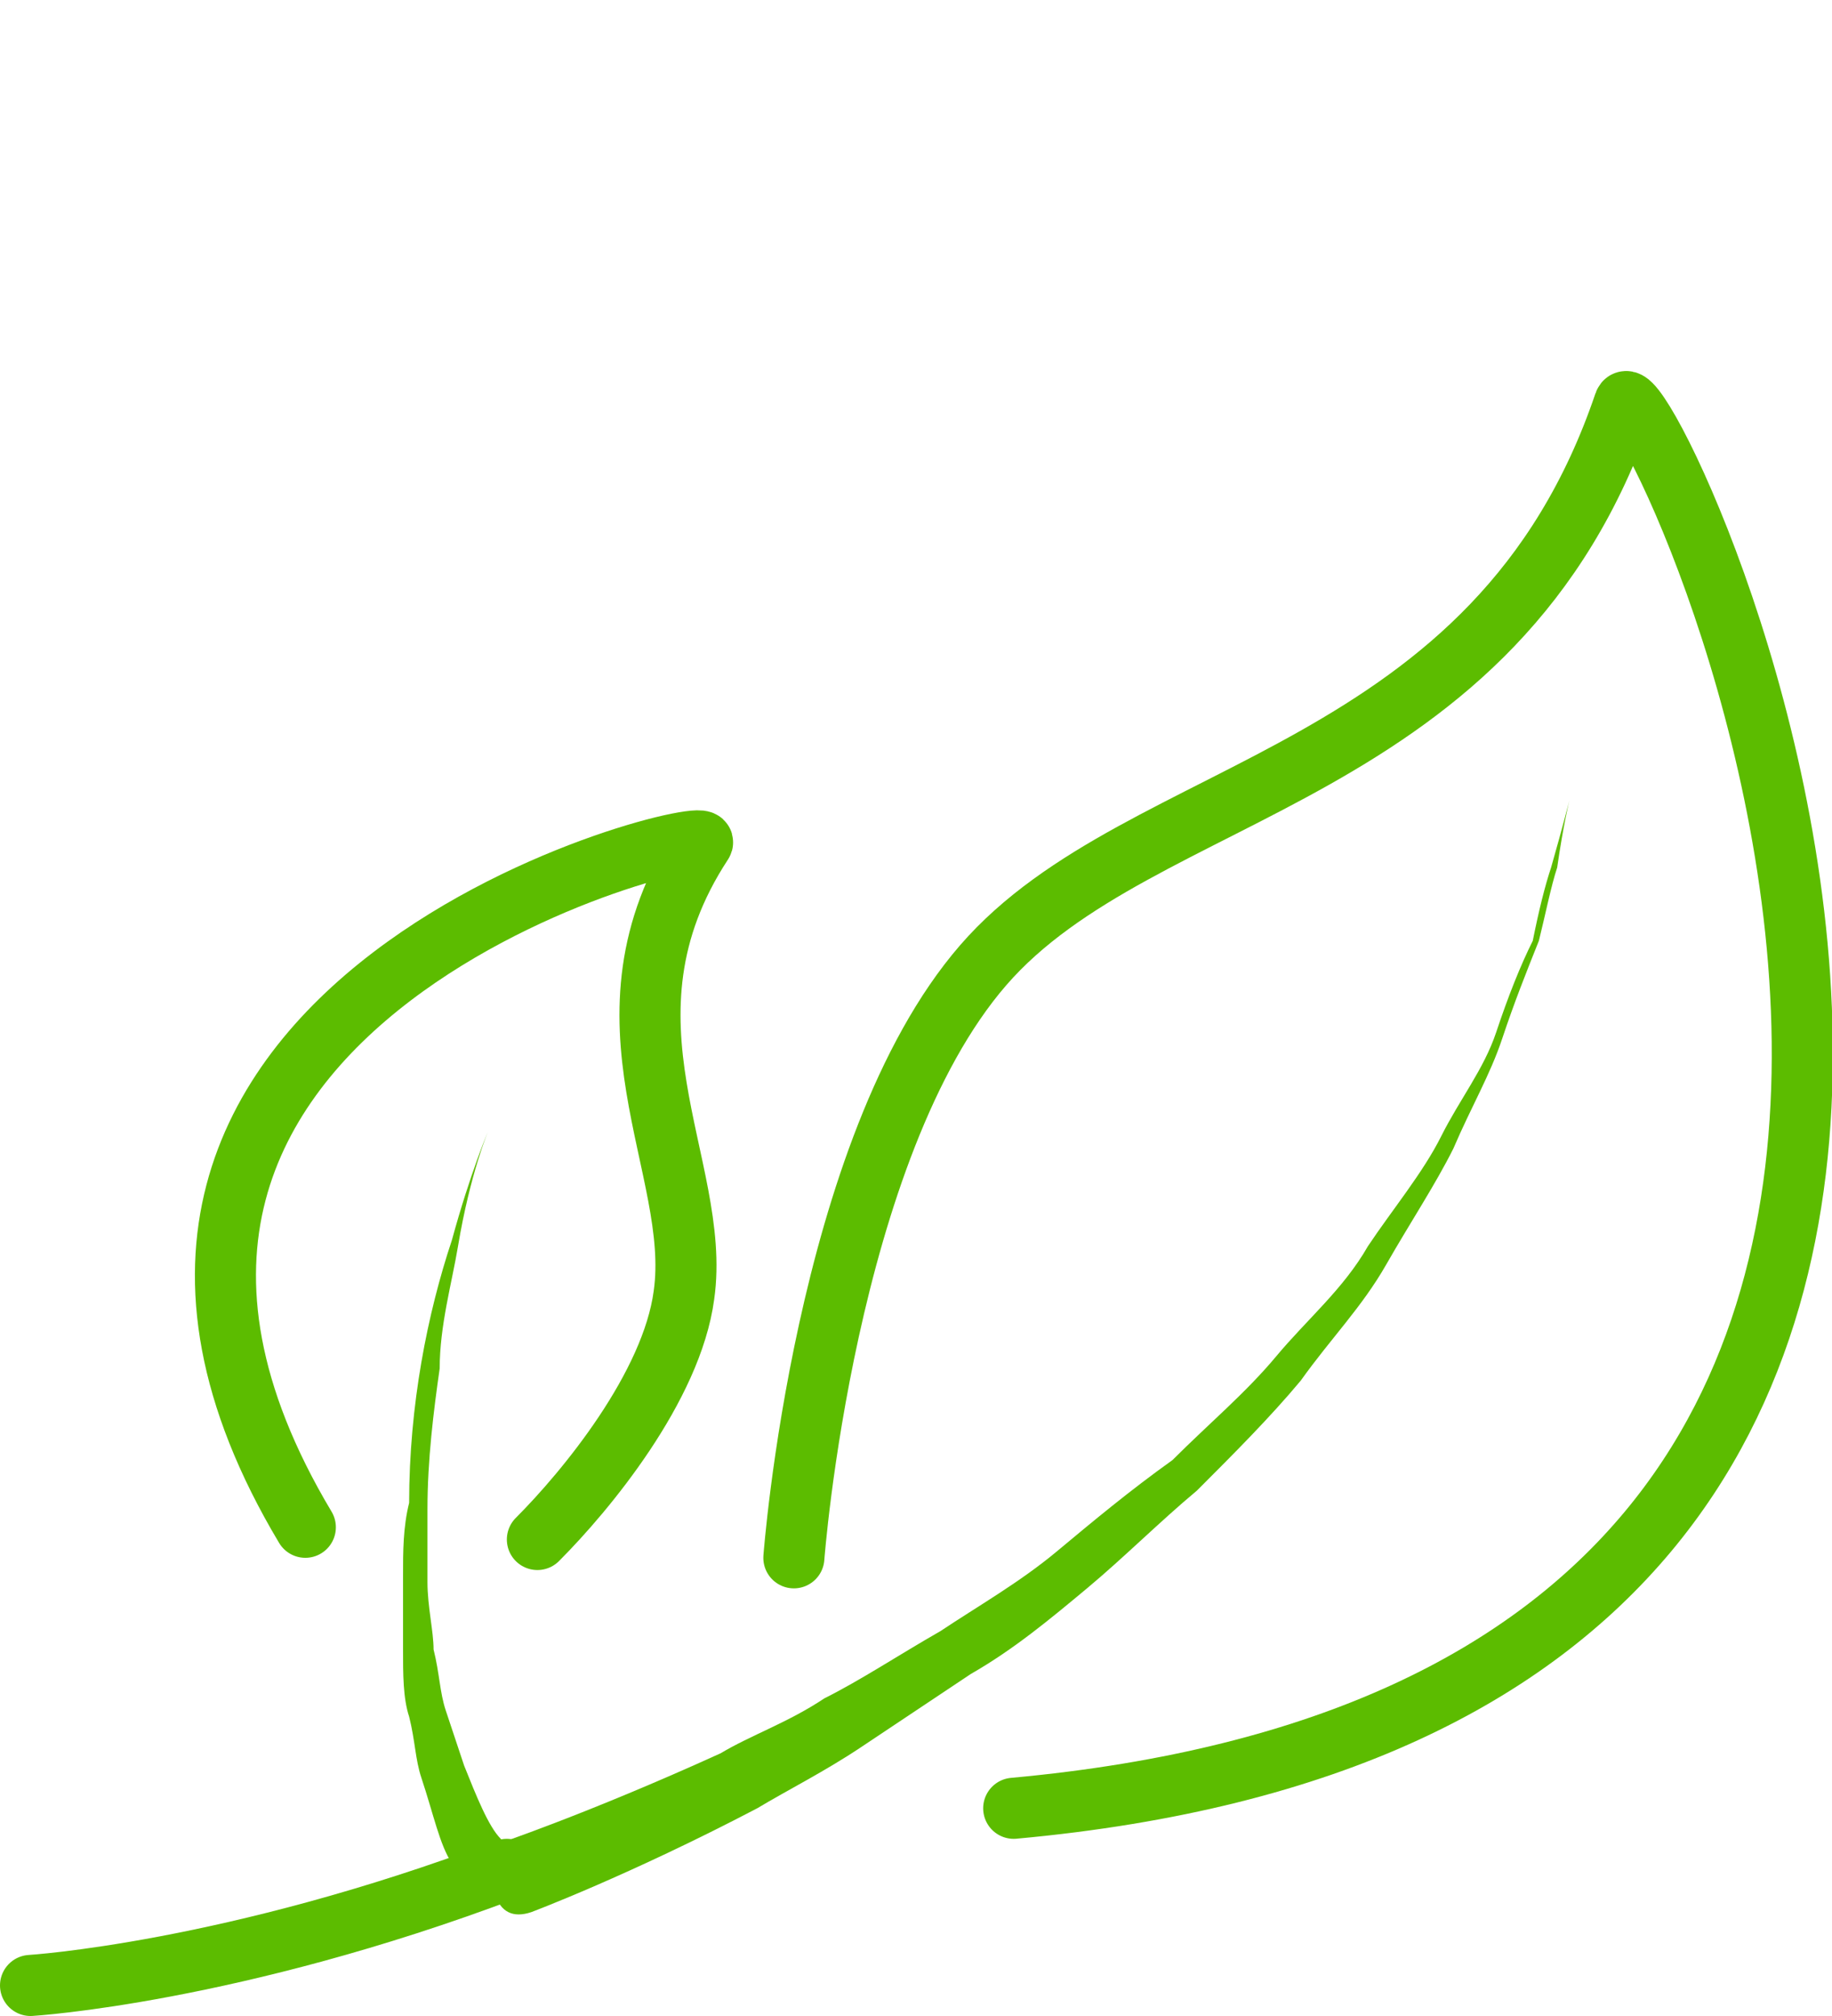
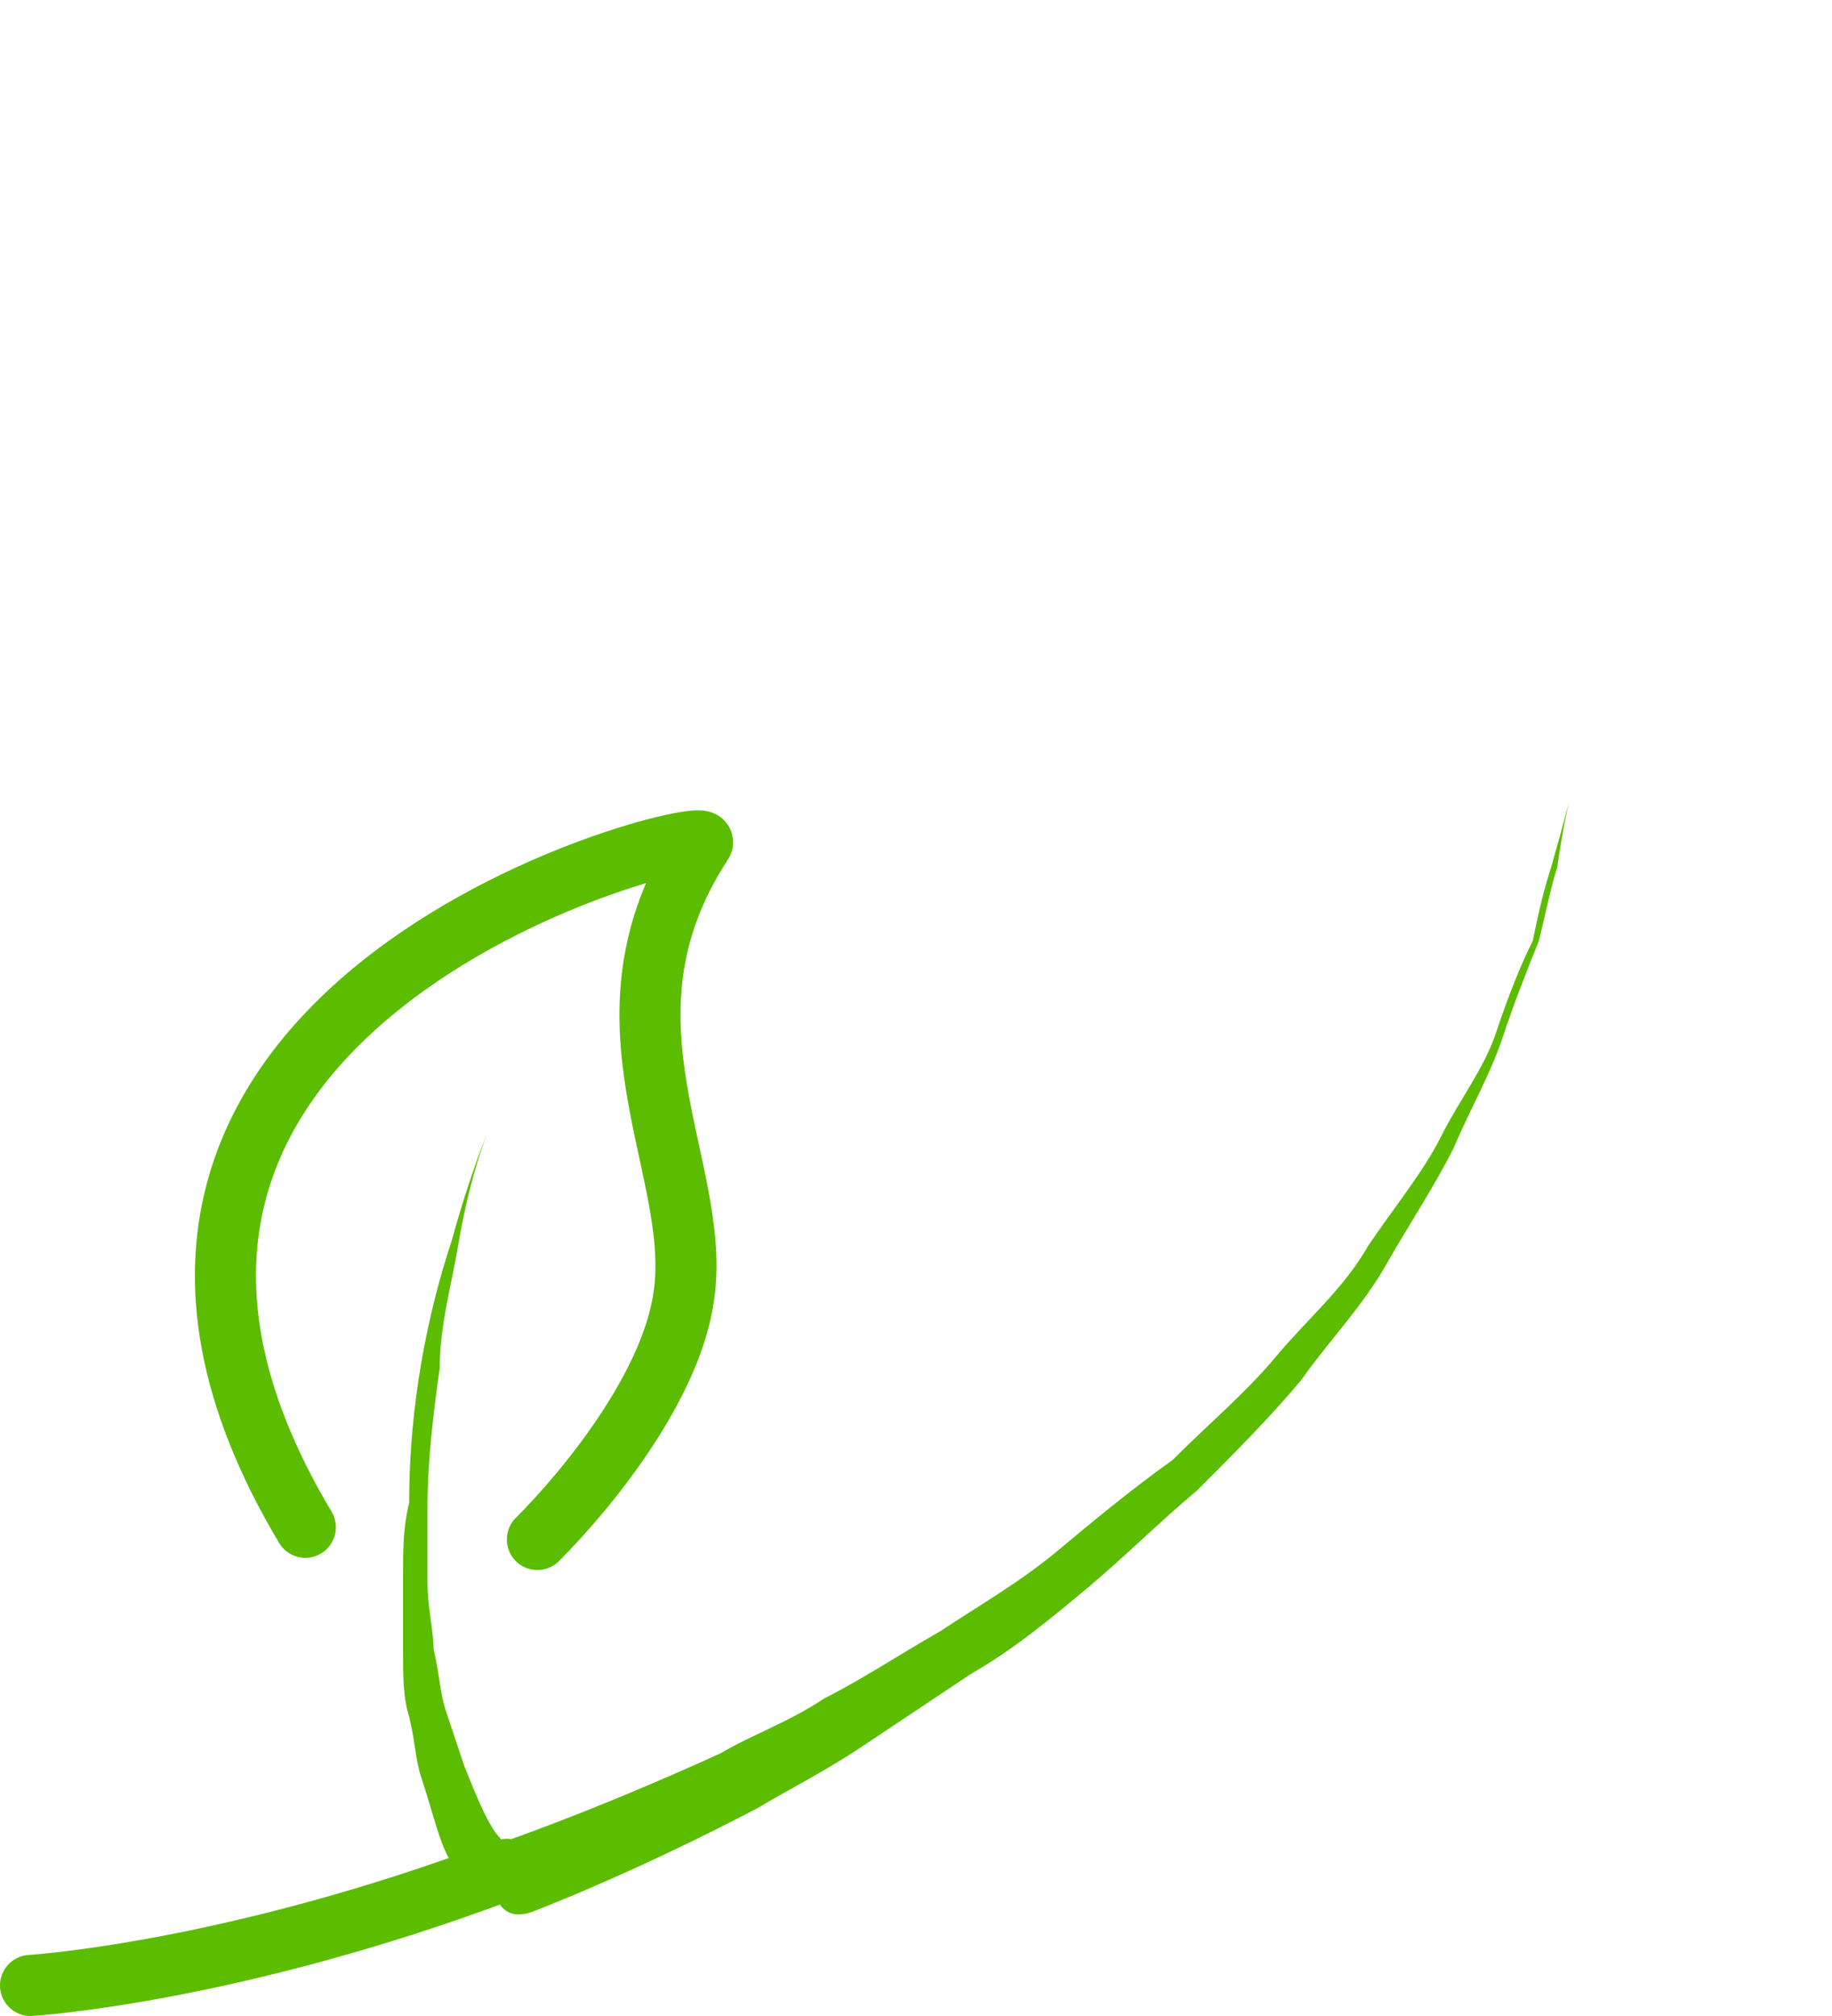
<svg xmlns="http://www.w3.org/2000/svg" version="1.1" id="Ebene_1" x="0" y="0" width="30" height="33" xml:space="preserve" enable-background="new 0 0 30 33">
  <style>.st0{fill:none;stroke:#5cbc00;stroke-linecap:round;stroke-linejoin:round}.st1{fill:#5cbc00}</style>
-   <path class="st0" d="M13 25.5s.5-6.7 3.1-9.7 8.4-3 10.5-9.2c.3-.9 10.8 21.1-10 23" />
  <path class="st1" d="M8.1 30.2s1.5-.5 3.7-1.5c.5-.3 1.1-.5 1.7-.9.6-.3 1.2-.7 1.9-1.1.6-.4 1.3-.8 1.9-1.3.6-.5 1.2-1 1.9-1.5.6-.6 1.2-1.1 1.7-1.7.5-.6 1.1-1.1 1.5-1.8.4-.6.9-1.2 1.2-1.8.3-.6.7-1.1.9-1.7.2-.6.4-1.1.6-1.5.1-.5.2-.9.3-1.2.2-.7.3-1.1.3-1.1s-.1.4-.2 1.1c-.1.3-.2.8-.3 1.2-.2.5-.4 1-.6 1.6-.2.6-.5 1.1-.8 1.8-.3.6-.7 1.2-1.1 1.9-.4.7-.9 1.2-1.4 1.9-.5.6-1.1 1.2-1.7 1.8-.6.5-1.2 1.1-1.8 1.6-.6.5-1.2 1-1.9 1.4l-1.8 1.2c-.6.4-1.2.7-1.7 1-2.1 1.1-3.7 1.7-3.7 1.7-.3.1-.5 0-.6-.3-.4-.5-.2-.7 0-.8z" />
  <path class="st0" d="M8.8 25.2c.8-.8 2.2-2.5 2.4-4 .3-2.1-1.6-4.5.3-7.4.3-.4-11.7 2.5-6.5 11.2" />
  <path class="st1" d="M8 18.5s-.3.7-.5 1.9c-.1.6-.3 1.3-.3 2-.1.7-.2 1.5-.2 2.3v1.2c0 .4.1.8.1 1.1.1.4.1.7.2 1l.3.9c.2.5.4 1 .6 1.2.2.3.2.5.2.5l-.8.4s-.1-.2-.2-.5c-.2-.3-.3-.8-.5-1.4-.1-.3-.1-.6-.2-1-.1-.3-.1-.7-.1-1.1v-1.2c0-.4 0-.8.1-1.2 0-1.6.3-3.1.7-4.3.3-1.1.6-1.8.6-1.8z" />
  <path d="M.5 32.5s3.3-.2 7.8-1.9" style="fill:none;stroke:#5cbc00;stroke-linecap:round" />
</svg>